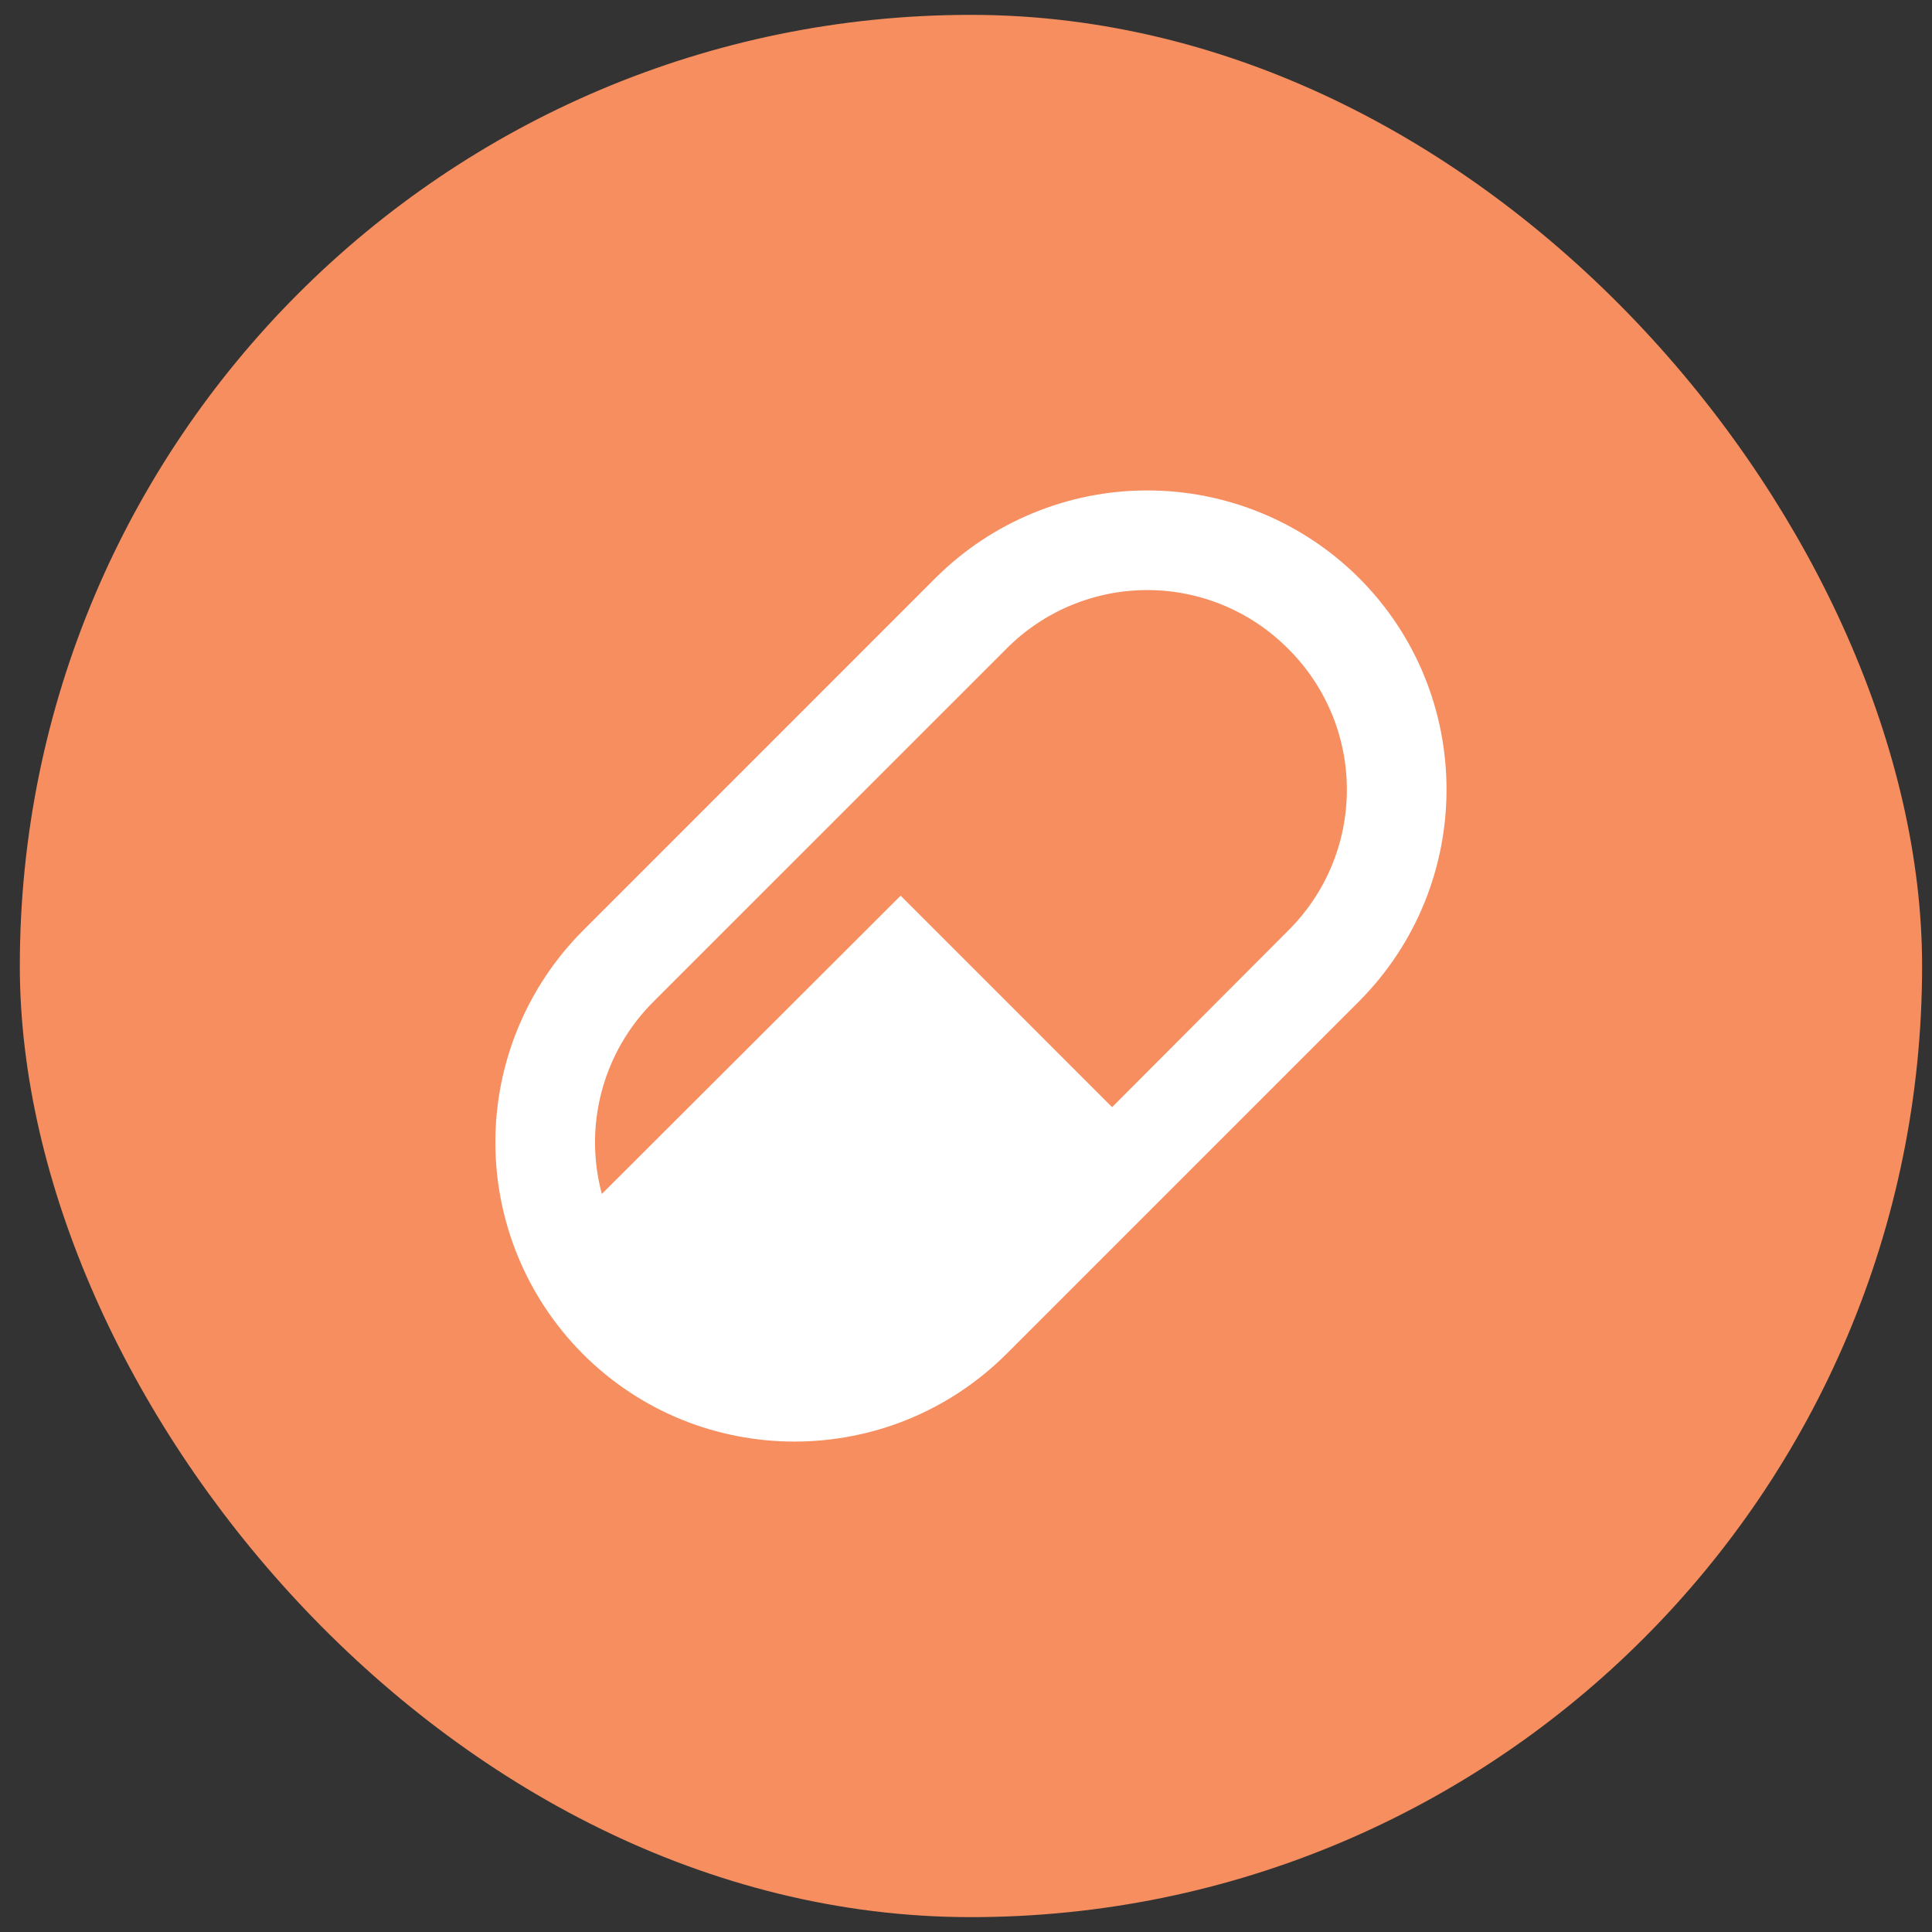
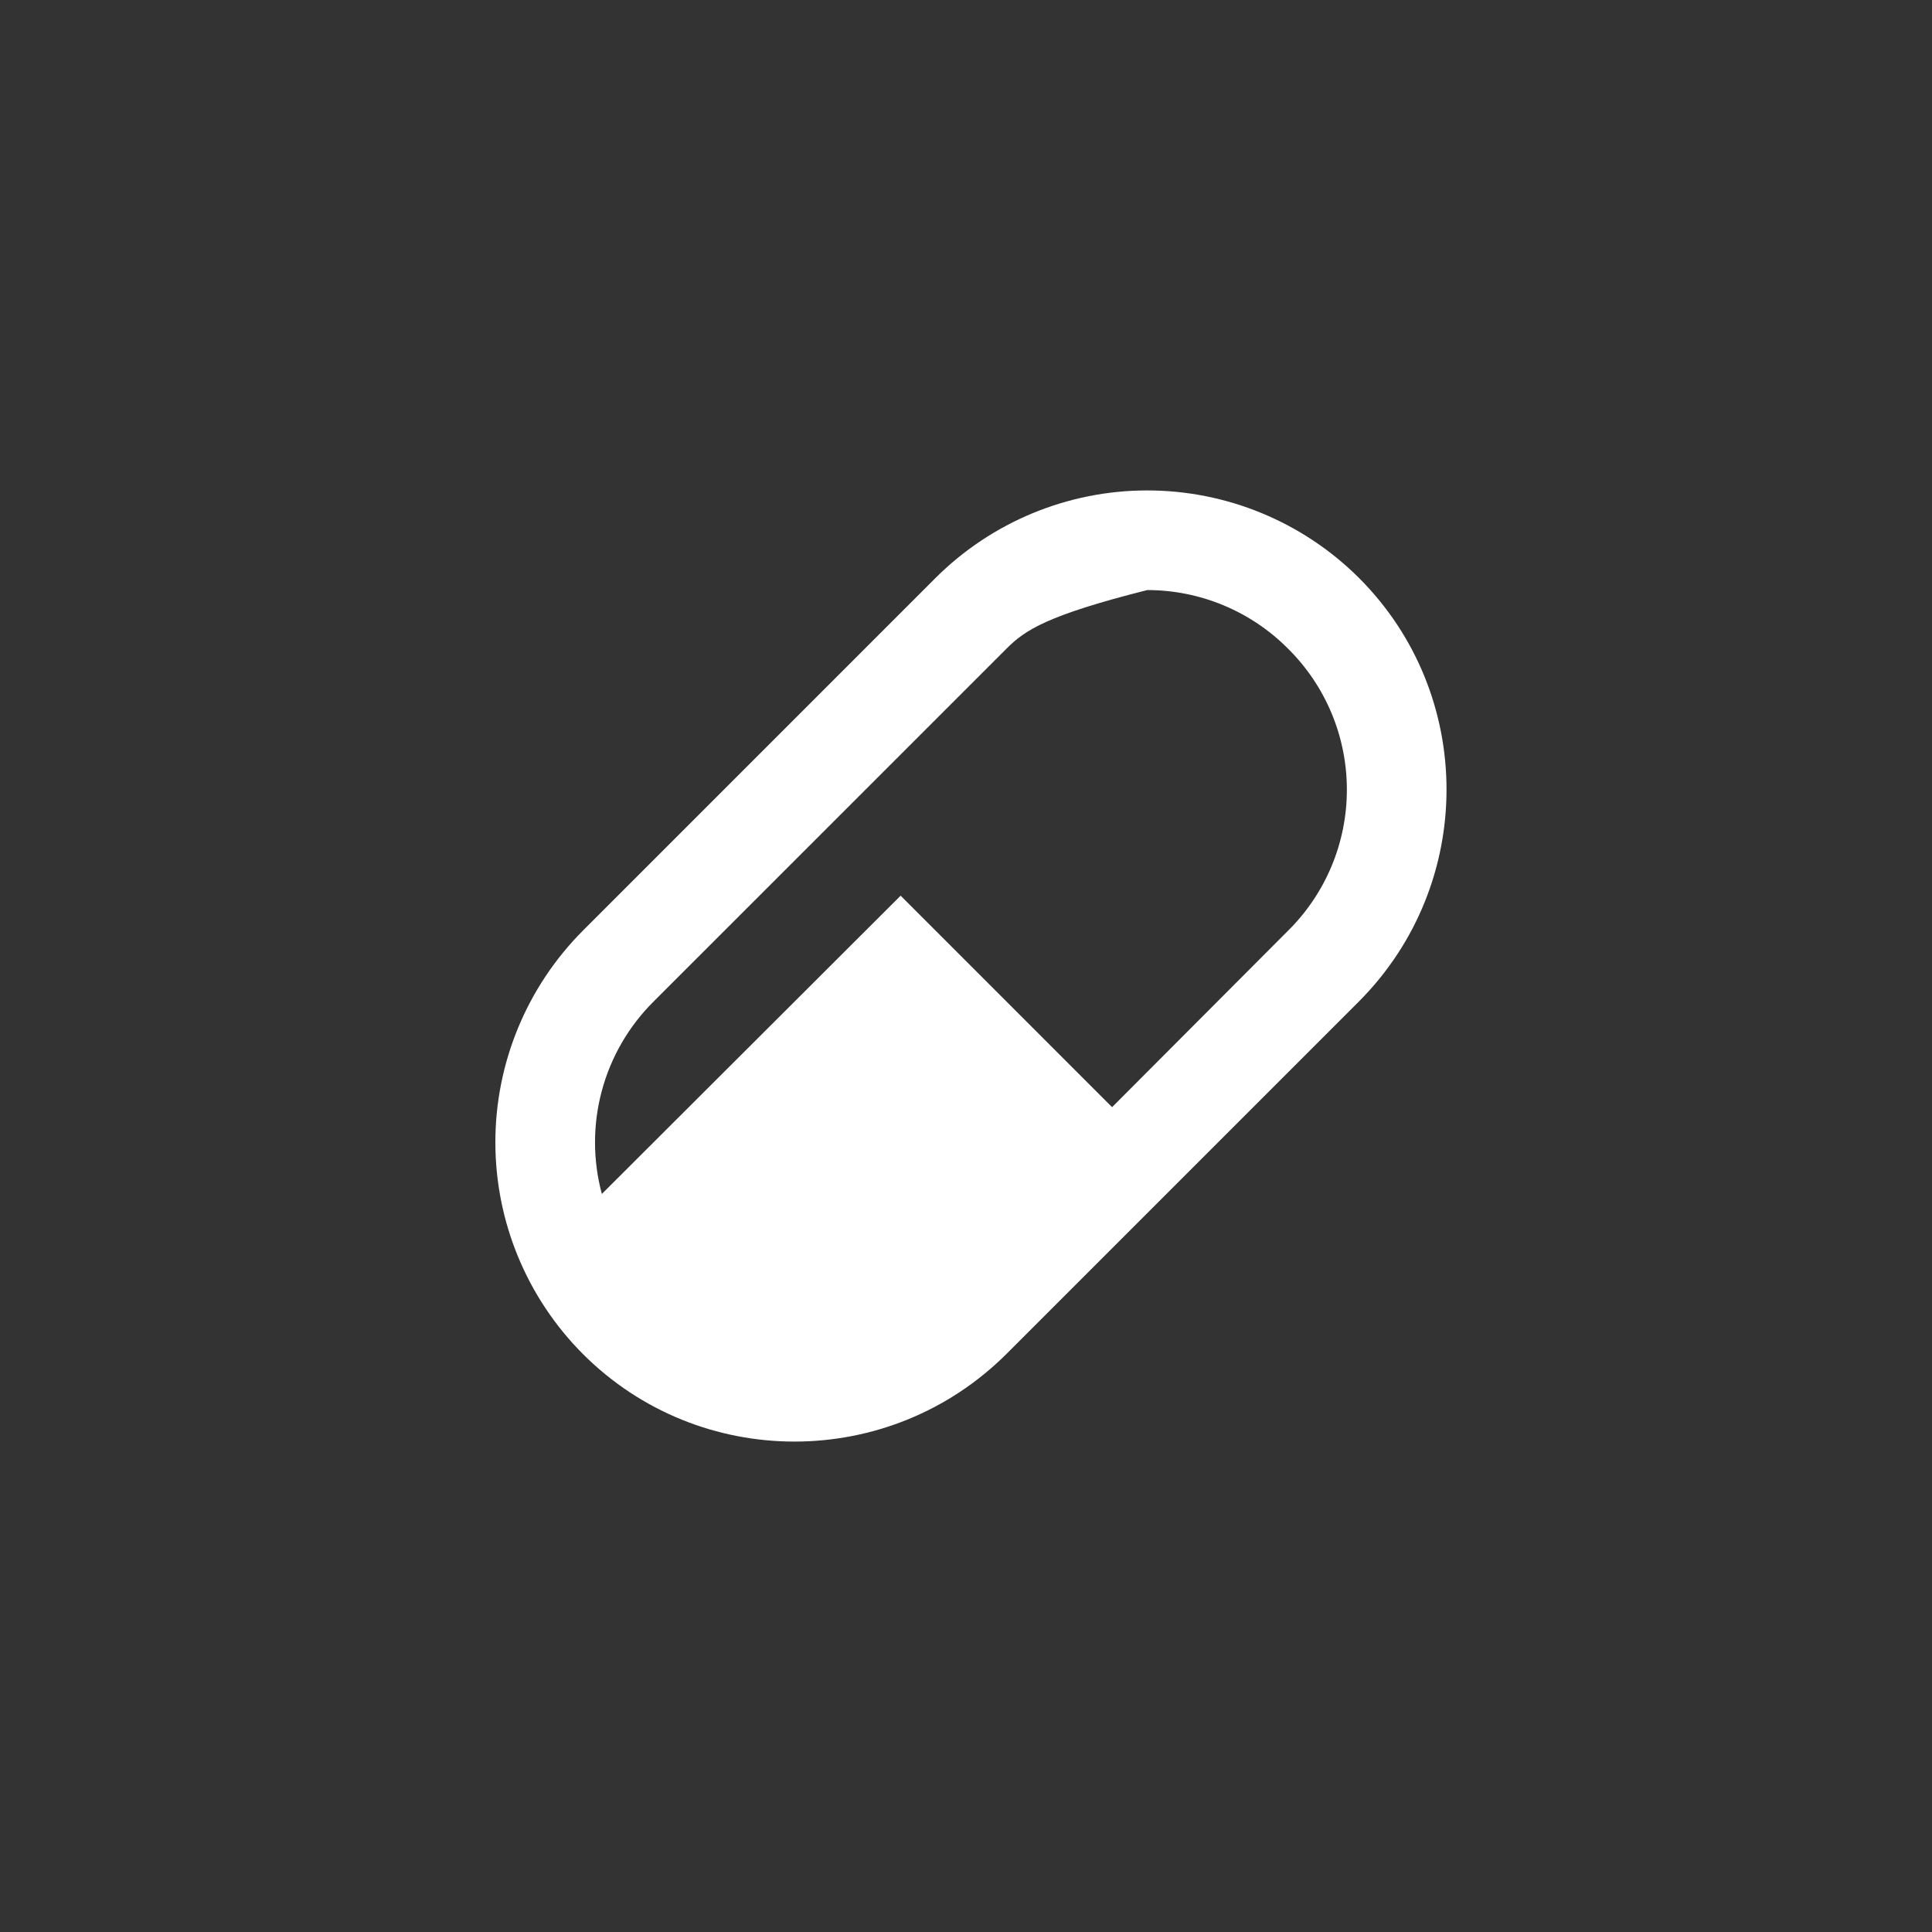
<svg xmlns="http://www.w3.org/2000/svg" fill="none" viewBox="0 0 65 65" height="65" width="65">
  <rect x="0" y="0" width="65" height="65" fill="#333333" stroke="none" />
-   <rect fill="#F68E5F" rx="31" height="62" width="62" y="1.5" x="1.667" />
-   <rect stroke-width="2" stroke="#F68E5F" rx="31" height="62" width="62" y="1.5" x="1.667" />
-   <path fill="white" d="M19.612 31.309L31.475 19.445C33.366 17.559 35.928 16.5 38.598 16.5C41.269 16.5 43.831 17.559 45.722 19.445C49.648 23.372 49.648 29.748 45.722 33.691L33.858 45.555C29.915 49.482 23.538 49.482 19.612 45.555C17.726 43.664 16.666 41.103 16.666 38.432C16.666 35.761 17.726 33.2 19.612 31.309ZM21.994 33.691C21.158 34.521 20.555 35.557 20.249 36.695C19.942 37.833 19.942 39.031 20.249 40.169L30.301 30.134L37.415 37.249L43.339 31.309C43.965 30.688 44.462 29.95 44.801 29.136C45.14 28.323 45.314 27.45 45.314 26.568C45.314 25.687 45.14 24.814 44.801 24.001C44.462 23.187 43.965 22.449 43.339 21.828C42.718 21.202 41.98 20.705 41.166 20.366C40.353 20.027 39.48 19.852 38.598 19.852C37.717 19.852 36.844 20.027 36.031 20.366C35.217 20.705 34.479 21.202 33.858 21.828L21.994 33.691Z" />
+   <path fill="white" d="M19.612 31.309L31.475 19.445C33.366 17.559 35.928 16.5 38.598 16.5C41.269 16.5 43.831 17.559 45.722 19.445C49.648 23.372 49.648 29.748 45.722 33.691L33.858 45.555C29.915 49.482 23.538 49.482 19.612 45.555C17.726 43.664 16.666 41.103 16.666 38.432C16.666 35.761 17.726 33.2 19.612 31.309ZM21.994 33.691C21.158 34.521 20.555 35.557 20.249 36.695C19.942 37.833 19.942 39.031 20.249 40.169L30.301 30.134L37.415 37.249L43.339 31.309C43.965 30.688 44.462 29.95 44.801 29.136C45.14 28.323 45.314 27.45 45.314 26.568C45.314 25.687 45.14 24.814 44.801 24.001C44.462 23.187 43.965 22.449 43.339 21.828C42.718 21.202 41.98 20.705 41.166 20.366C40.353 20.027 39.48 19.852 38.598 19.852C35.217 20.705 34.479 21.202 33.858 21.828L21.994 33.691Z" />
</svg>